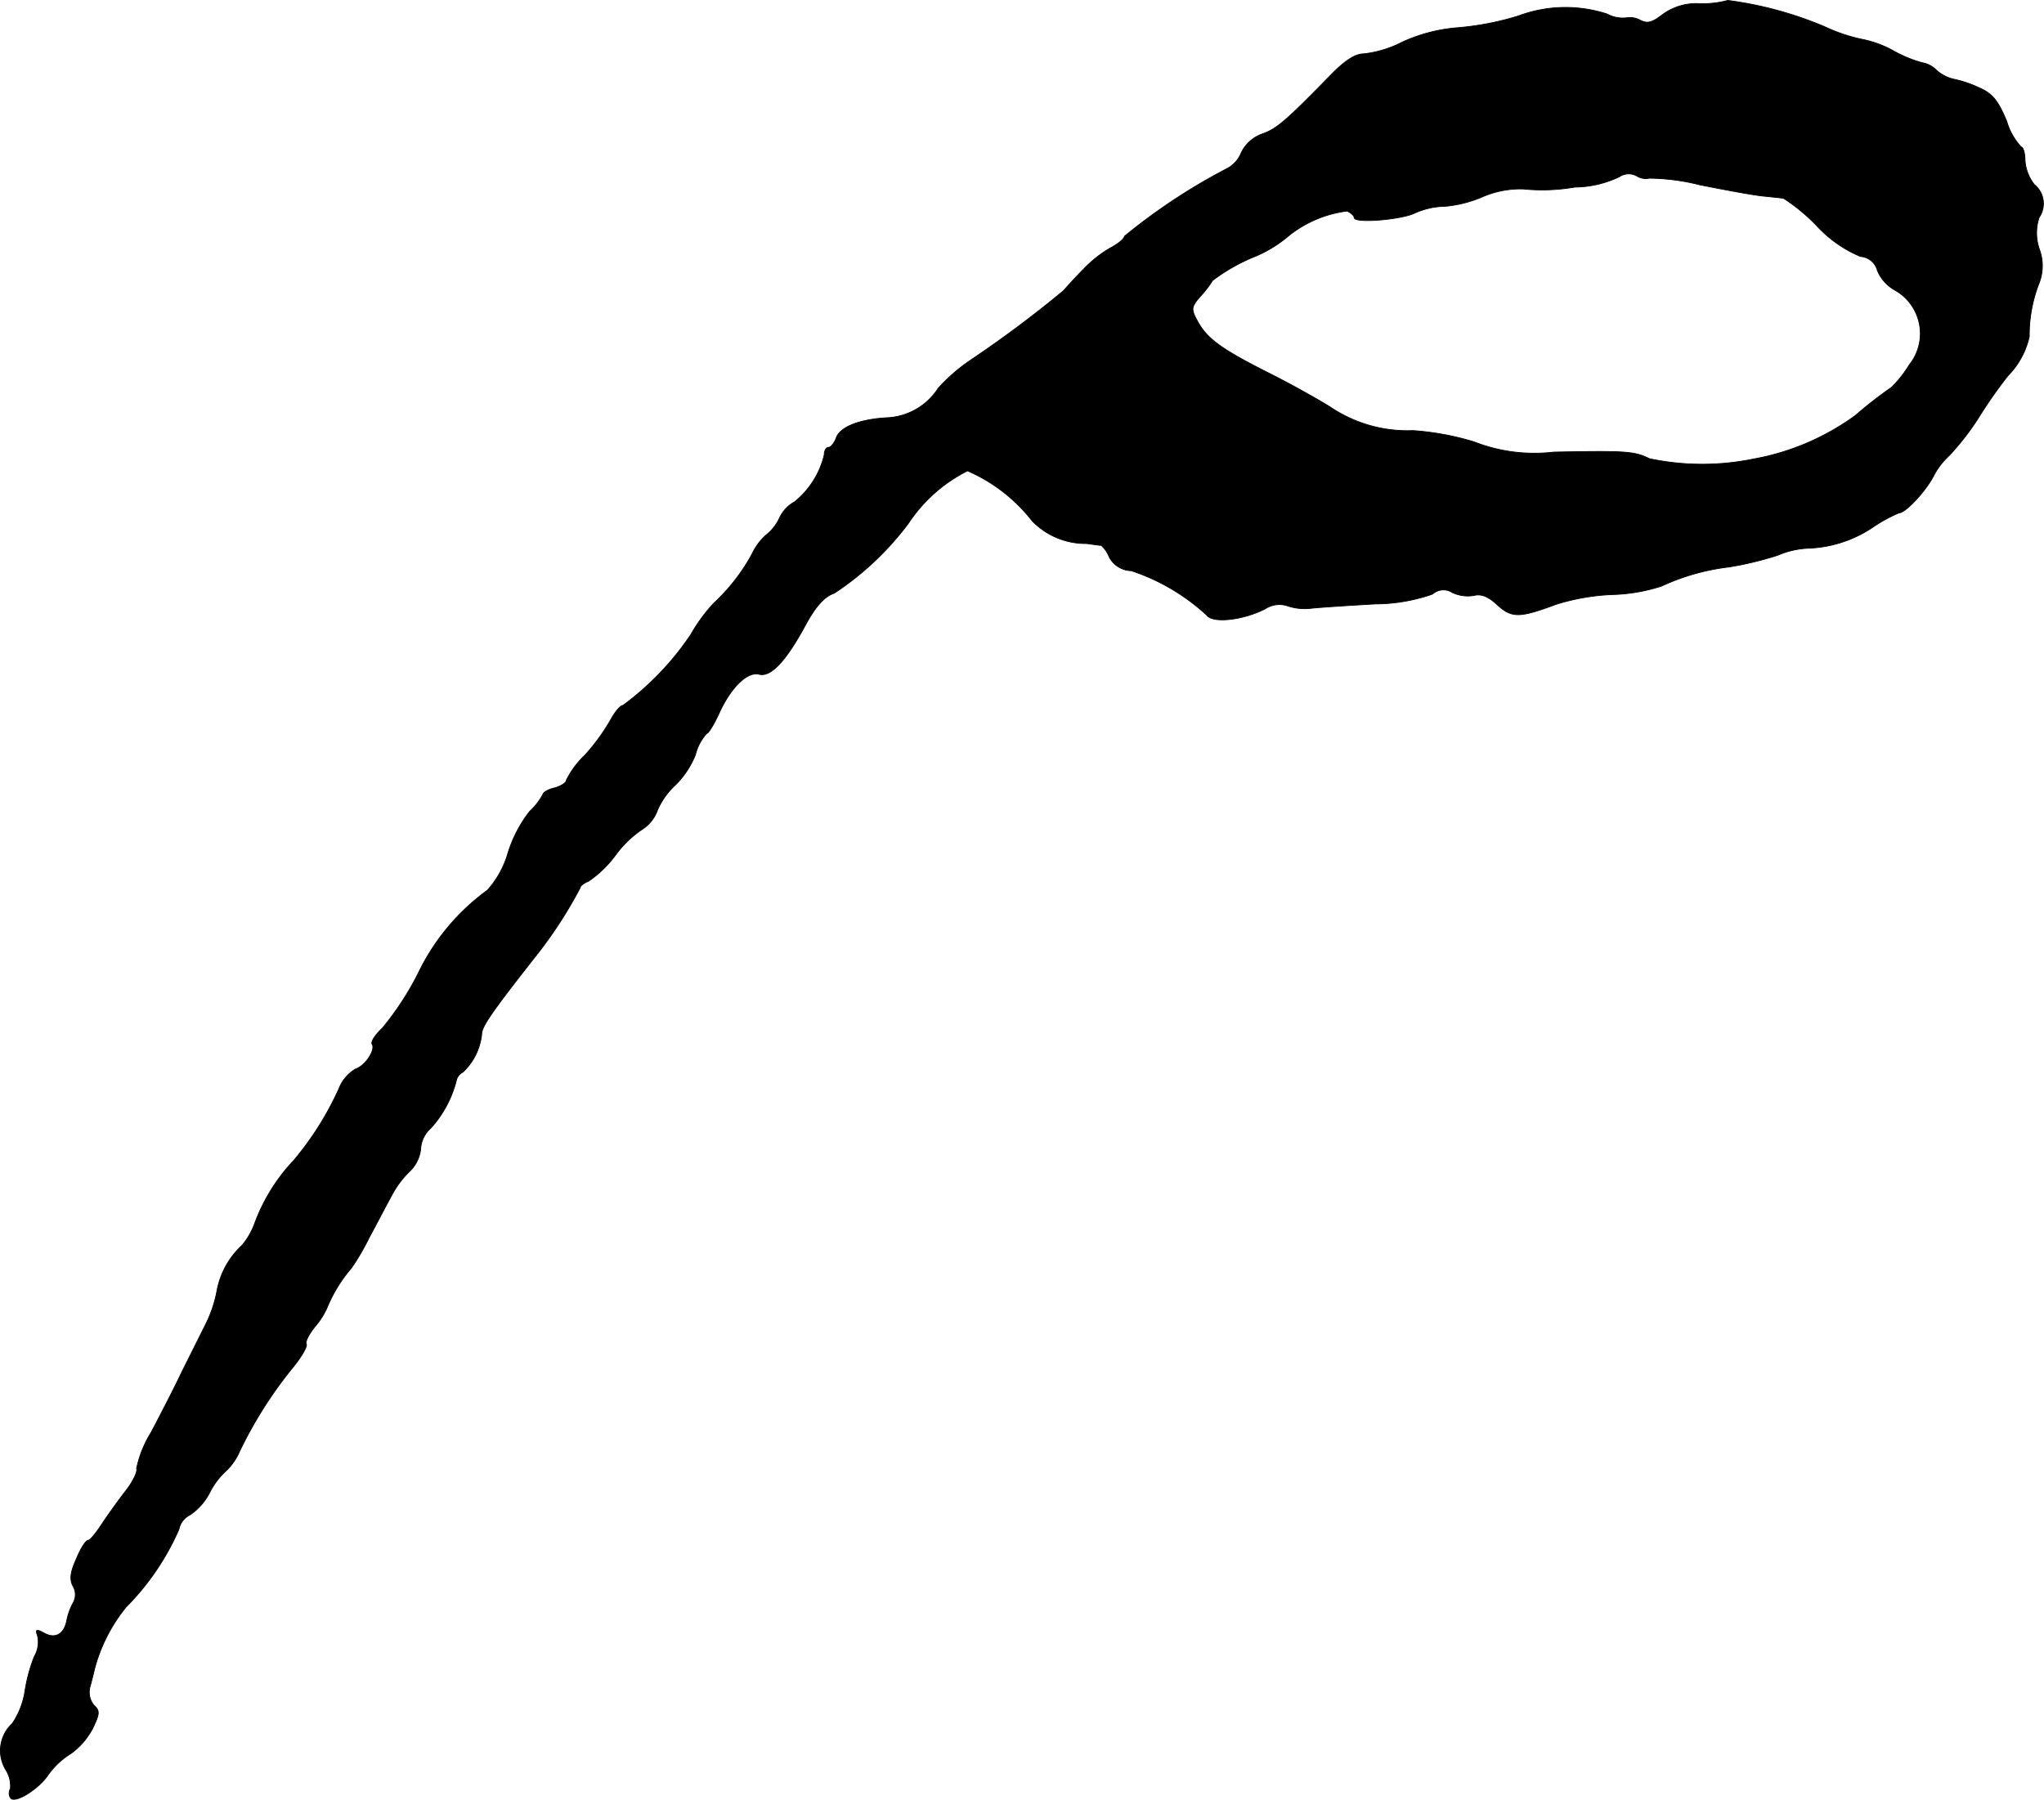
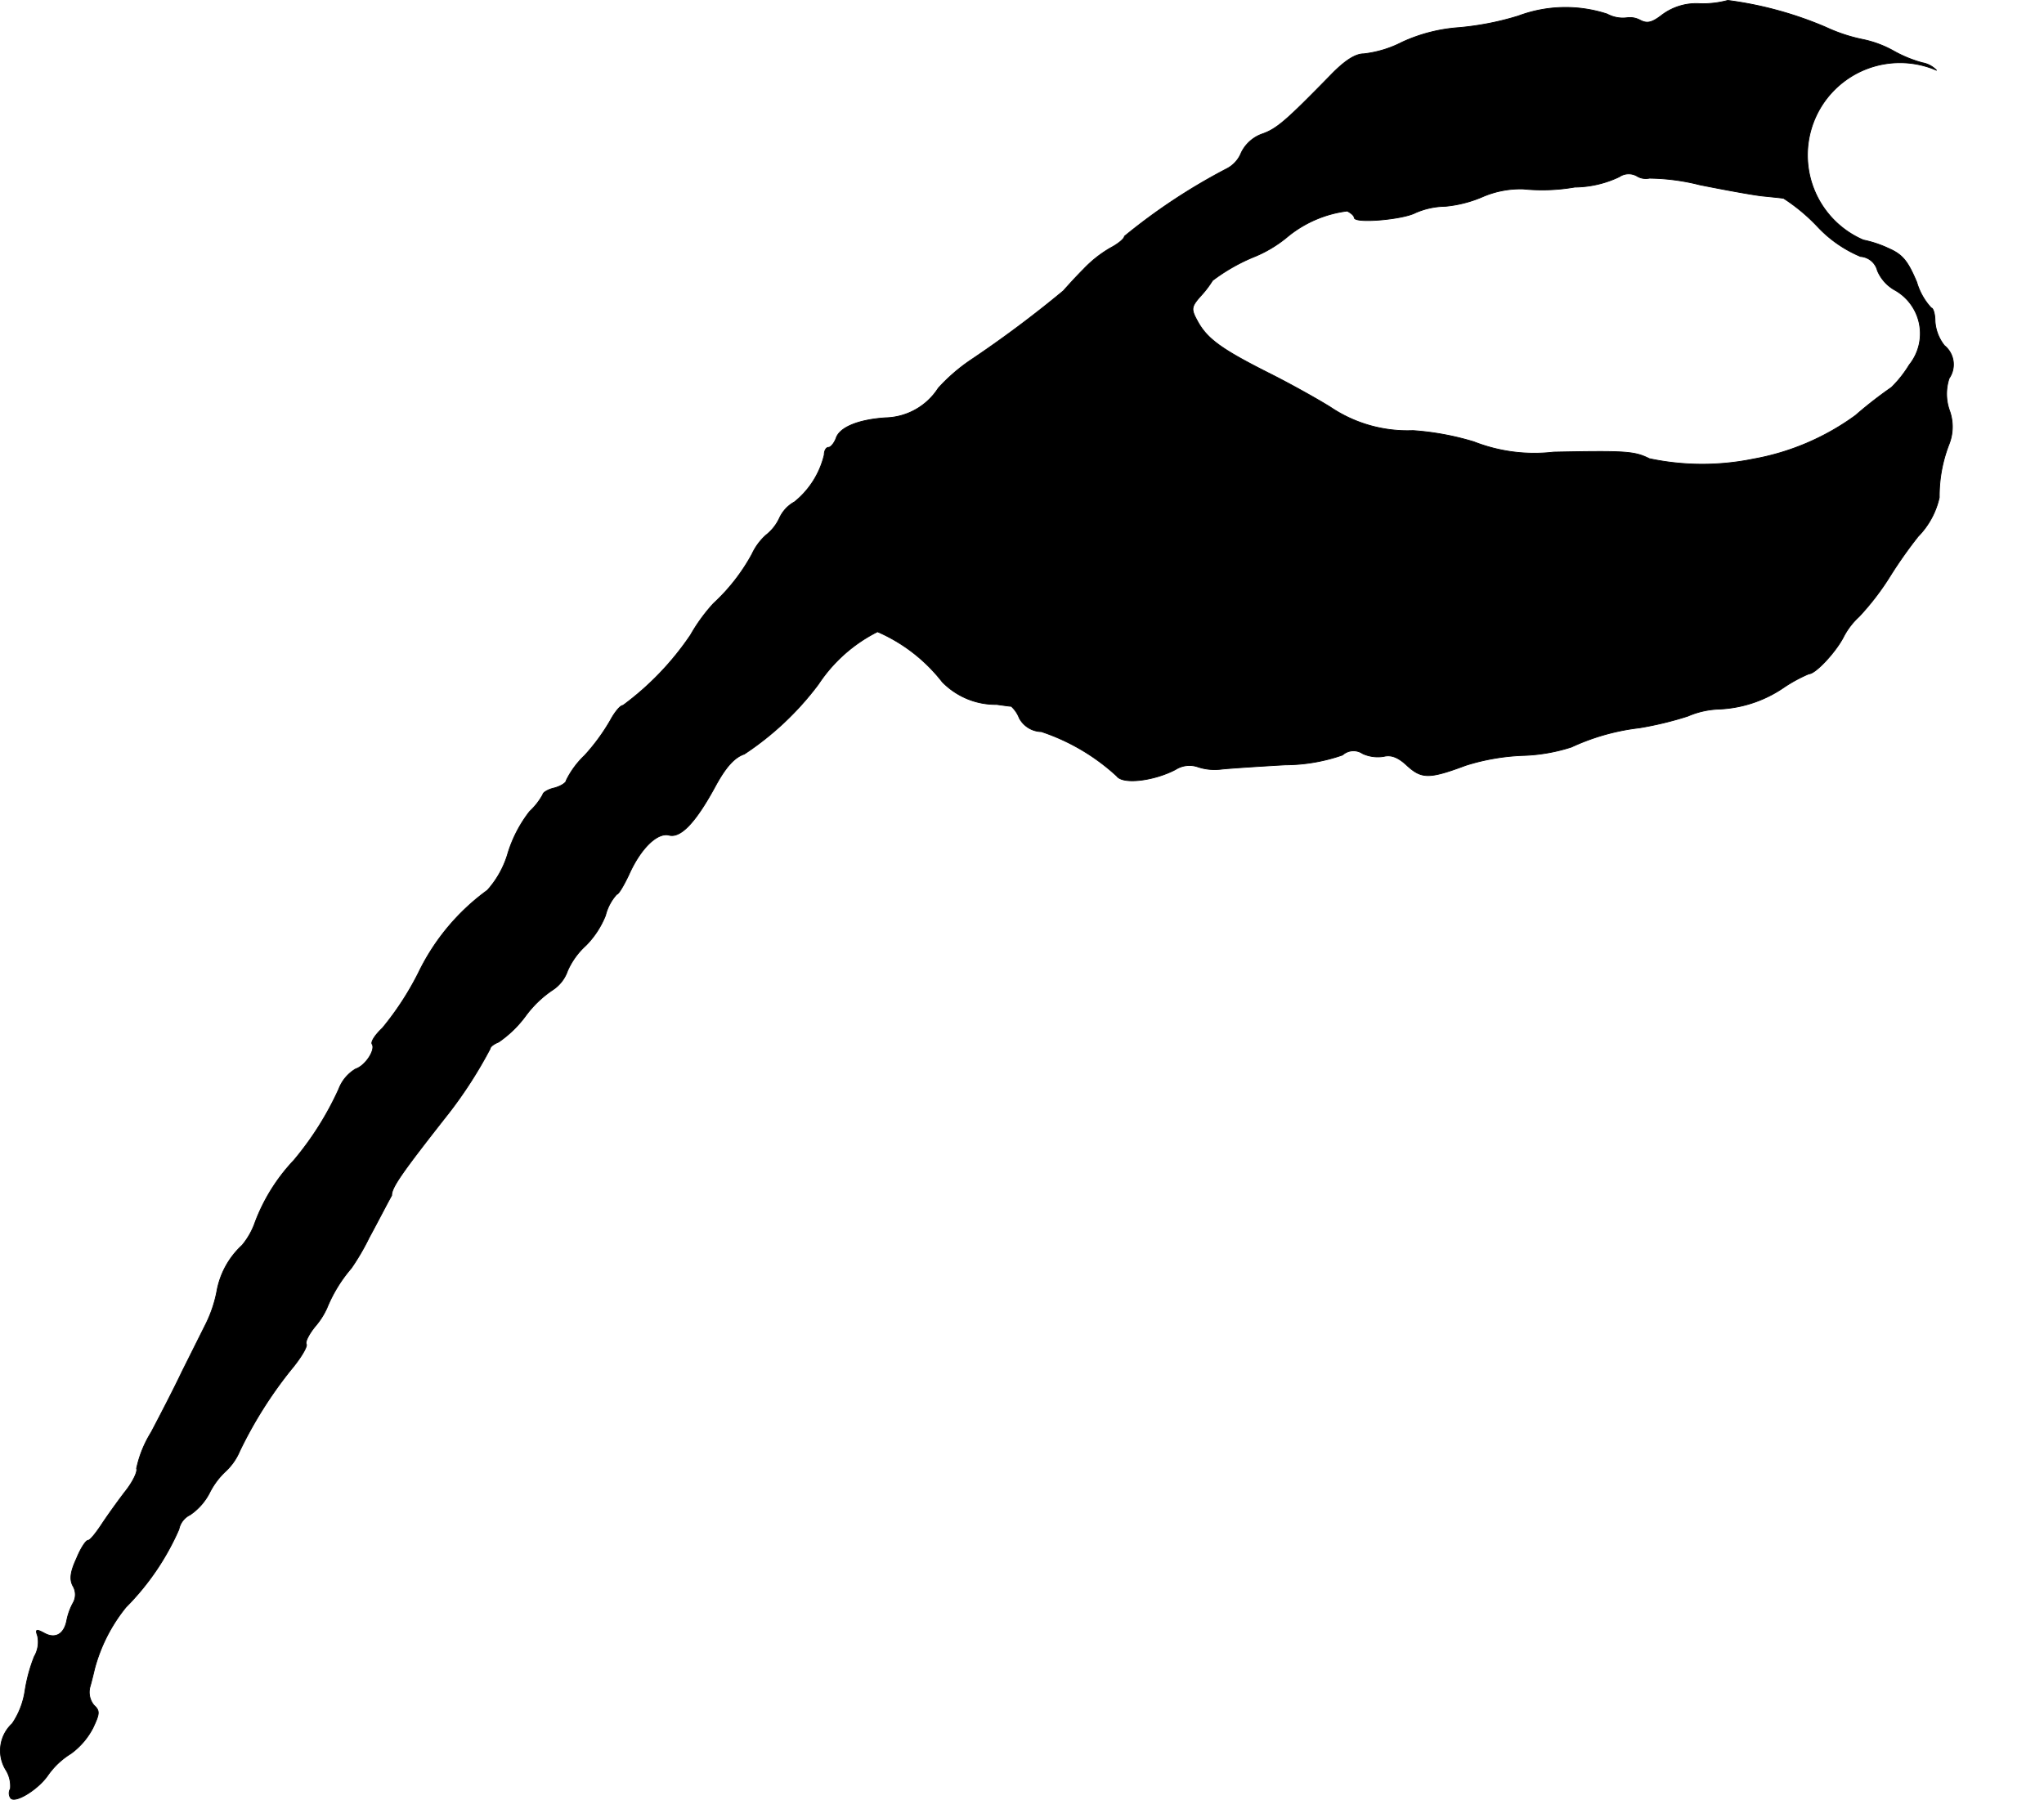
<svg xmlns="http://www.w3.org/2000/svg" version="1.1" width="9.31mm" height="8.199mm" viewBox="0 0 26.391 23.241">
  <defs>
    <style type="text/css">
      .a {
        stroke: #000;
        stroke-linecap: round;
        stroke-linejoin: round;
        stroke-width: 0.01px;
      }
    </style>
  </defs>
-   <path class="a" d="M22.308.005a1.231,1.231,0,0,1-.357.042.74.74,0,0,0-.491.145c-.133.103-.194.115-.285.067A.277.277,0,0,0,21.005.229.422.422,0,0,1,20.751.181a1.733,1.733,0,0,0-1.145.024A3.682,3.682,0,0,1,18.837.356a2.109,2.109,0,0,0-.733.188,1.434,1.434,0,0,1-.497.151c-.103,0-.236.079-.424.273-.575.588-.697.697-.89.763a.479.479,0,0,0-.267.242.395.395,0,0,1-.188.206,7.671,7.671,0,0,0-1.32.872c0,.03-.079.097-.182.151a1.548,1.548,0,0,0-.345.273c-.097.097-.212.224-.26.279a14.695,14.695,0,0,1-1.199.896,2.308,2.308,0,0,0-.418.363.831.831,0,0,1-.678.382c-.363.024-.6.127-.642.267-.024.061-.067.115-.097.115s-.055.042-.055.097a1.114,1.114,0,0,1-.382.606.459.459,0,0,0-.194.206.598.598,0,0,1-.176.224.764.764,0,0,0-.182.248,2.486,2.486,0,0,1-.497.636A2.234,2.234,0,0,0,8.916,8.2a3.708,3.708,0,0,1-.872.909c-.036,0-.109.091-.164.194a2.586,2.586,0,0,1-.333.454,1.127,1.127,0,0,0-.236.321c0,.03-.067.073-.151.097-.085.018-.151.061-.151.085a.857.857,0,0,1-.17.218,1.681,1.681,0,0,0-.279.533,1.229,1.229,0,0,1-.267.485,2.852,2.852,0,0,0-.89,1.066,3.797,3.797,0,0,1-.466.715c-.091.085-.151.176-.133.206.048.073-.085.279-.212.321a.514.514,0,0,0-.218.26,3.989,3.989,0,0,1-.581.921,2.387,2.387,0,0,0-.497.793.955.955,0,0,1-.17.303,1.064,1.064,0,0,0-.327.6,1.652,1.652,0,0,1-.139.412l-.309.618c-.103.218-.285.569-.4.787a1.461,1.461,0,0,0-.188.466c.018.036-.048.176-.151.303-.097.127-.236.321-.303.424-.073.109-.145.2-.17.2-.03,0-.097.103-.151.236-.079.17-.091.267-.048.351a.217.217,0,0,1,.006.218.785.785,0,0,0-.085.236c-.036.176-.151.236-.291.157-.103-.055-.115-.048-.085.036a.37.37,0,0,1-.042.267,2.044,2.044,0,0,0-.121.448,1.023,1.023,0,0,1-.164.418.475.475,0,0,0-.085.594.392.392,0,0,1,.061.248.112.112,0,0,0,0,.115c.048.085.357-.103.485-.291a1.013,1.013,0,0,1,.297-.279.95.95,0,0,0,.285-.333c.085-.182.091-.218.012-.291a.265.265,0,0,1-.048-.248c.024-.085.048-.188.055-.218a2.137,2.137,0,0,1,.406-.8,3.301,3.301,0,0,0,.684-1.005.265.265,0,0,1,.145-.188.772.772,0,0,0,.248-.279.986.986,0,0,1,.212-.285A.758.758,0,0,0,3.095,18.739a5.468,5.468,0,0,1,.66-1.048c.127-.151.218-.303.2-.333s.036-.133.115-.23a.978.978,0,0,0,.151-.236,1.867,1.867,0,0,1,.315-.515,3.026,3.026,0,0,0,.23-.394c.109-.2.236-.448.291-.545a1.226,1.226,0,0,1,.236-.315.467.467,0,0,0,.139-.291.383.383,0,0,1,.127-.26,1.442,1.442,0,0,0,.333-.618.16.16,0,0,1,.085-.109.786.786,0,0,0,.242-.485c0-.103.115-.273.739-1.066a5.646,5.646,0,0,0,.533-.83c0-.024.048-.061.109-.085a1.454,1.454,0,0,0,.345-.333,1.4,1.4,0,0,1,.351-.339.483.483,0,0,0,.194-.248.969.969,0,0,1,.236-.327,1.161,1.161,0,0,0,.254-.388.633.633,0,0,1,.145-.273c.024,0,.091-.115.157-.254.151-.339.369-.551.521-.509.151.036.345-.17.6-.642.133-.242.242-.363.369-.406a3.827,3.827,0,0,0,.957-.902,1.974,1.974,0,0,1,.763-.678,2.135,2.135,0,0,1,.836.648.963.963,0,0,0,.703.291c.085.012.17.024.188.024a.402.402,0,0,1,.103.151.331.331,0,0,0,.285.176,2.686,2.686,0,0,1,.975.575c.079.109.478.061.757-.085a.334.334,0,0,1,.285-.036.692.692,0,0,0,.315.03c.115-.012.485-.036.818-.055a2.271,2.271,0,0,0,.739-.127.211.211,0,0,1,.26-.018.47.47,0,0,0,.273.036c.097-.024.188.012.303.121.188.17.285.17.757-.006a2.807,2.807,0,0,1,.727-.127,2.252,2.252,0,0,0,.636-.109,2.871,2.871,0,0,1,.878-.248,4.394,4.394,0,0,0,.624-.151,1.111,1.111,0,0,1,.406-.091,1.599,1.599,0,0,0,.842-.285,1.943,1.943,0,0,1,.315-.17c.085,0,.339-.273.442-.466a.94.94,0,0,1,.206-.273,3.37,3.37,0,0,0,.4-.521,5.769,5.769,0,0,1,.363-.515,1.04,1.04,0,0,0,.273-.503,1.845,1.845,0,0,1,.127-.69.615.615,0,0,0,.006-.43.638.638,0,0,1-.006-.418.315.315,0,0,0-.061-.424.565.565,0,0,1-.121-.315c0-.091-.024-.17-.048-.17a.83.83,0,0,1-.188-.333c-.115-.273-.182-.357-.363-.436a1.446,1.446,0,0,0-.327-.109A.51.51,0,0,1,25.003.907a.336.336,0,0,0-.182-.097,1.625,1.625,0,0,1-.369-.151A1.38,1.38,0,0,0,24.046.508a2.149,2.149,0,0,1-.472-.157A4.764,4.764,0,0,0,22.308.005ZM21.296,2.301a2.752,2.752,0,0,1,.648.085c.333.067.697.133.812.145s.242.024.273.03a2.373,2.373,0,0,1,.436.363,1.612,1.612,0,0,0,.557.388.242.242,0,0,1,.218.182.521.521,0,0,0,.218.248.644.644,0,0,1,.194.969,1.503,1.503,0,0,1-.23.291,5.468,5.468,0,0,0-.466.363,3.193,3.193,0,0,1-1.32.563A3.293,3.293,0,0,1,21.296,5.923c-.194-.097-.309-.103-1.236-.085a2.137,2.137,0,0,1-1.03-.133,3.559,3.559,0,0,0-.787-.145,1.78,1.78,0,0,1-1.066-.303c-.145-.091-.509-.297-.812-.448-.612-.309-.787-.442-.909-.672-.079-.145-.073-.176.036-.303a1.338,1.338,0,0,0,.164-.212,2.398,2.398,0,0,1,.515-.297,1.637,1.637,0,0,0,.466-.279,1.512,1.512,0,0,1,.757-.321c.048.024.091.061.091.085,0,.079.624.024.787-.061a.992.992,0,0,1,.388-.085,1.587,1.587,0,0,0,.491-.127,1.237,1.237,0,0,1,.515-.097,2.441,2.441,0,0,0,.666-.024,1.362,1.362,0,0,0,.575-.133.215.215,0,0,1,.224-.012A.221.221,0,0,0,21.296,2.301Z" />
+   <path class="a" d="M22.308.005a1.231,1.231,0,0,1-.357.042.74.74,0,0,0-.491.145c-.133.103-.194.115-.285.067A.277.277,0,0,0,21.005.229.422.422,0,0,1,20.751.181a1.733,1.733,0,0,0-1.145.024A3.682,3.682,0,0,1,18.837.356a2.109,2.109,0,0,0-.733.188,1.434,1.434,0,0,1-.497.151c-.103,0-.236.079-.424.273-.575.588-.697.697-.89.763a.479.479,0,0,0-.267.242.395.395,0,0,1-.188.206,7.671,7.671,0,0,0-1.32.872c0,.03-.079.097-.182.151a1.548,1.548,0,0,0-.345.273c-.097.097-.212.224-.26.279a14.695,14.695,0,0,1-1.199.896,2.308,2.308,0,0,0-.418.363.831.831,0,0,1-.678.382c-.363.024-.6.127-.642.267-.024.061-.067.115-.097.115s-.055.042-.055.097a1.114,1.114,0,0,1-.382.606.459.459,0,0,0-.194.206.598.598,0,0,1-.176.224.764.764,0,0,0-.182.248,2.486,2.486,0,0,1-.497.636A2.234,2.234,0,0,0,8.916,8.2a3.708,3.708,0,0,1-.872.909c-.036,0-.109.091-.164.194a2.586,2.586,0,0,1-.333.454,1.127,1.127,0,0,0-.236.321c0,.03-.067.073-.151.097-.085.018-.151.061-.151.085a.857.857,0,0,1-.17.218,1.681,1.681,0,0,0-.279.533,1.229,1.229,0,0,1-.267.485,2.852,2.852,0,0,0-.89,1.066,3.797,3.797,0,0,1-.466.715c-.091.085-.151.176-.133.206.048.073-.085.279-.212.321a.514.514,0,0,0-.218.26,3.989,3.989,0,0,1-.581.921,2.387,2.387,0,0,0-.497.793.955.955,0,0,1-.17.303,1.064,1.064,0,0,0-.327.6,1.652,1.652,0,0,1-.139.412l-.309.618c-.103.218-.285.569-.4.787a1.461,1.461,0,0,0-.188.466c.018.036-.048.176-.151.303-.097.127-.236.321-.303.424-.073.109-.145.2-.17.2-.03,0-.097.103-.151.236-.079.17-.091.267-.048.351a.217.217,0,0,1,.006.218.785.785,0,0,0-.085.236c-.036.176-.151.236-.291.157-.103-.055-.115-.048-.085.036a.37.37,0,0,1-.042.267,2.044,2.044,0,0,0-.121.448,1.023,1.023,0,0,1-.164.418.475.475,0,0,0-.085.594.392.392,0,0,1,.061.248.112.112,0,0,0,0,.115c.048.085.357-.103.485-.291a1.013,1.013,0,0,1,.297-.279.95.95,0,0,0,.285-.333c.085-.182.091-.218.012-.291a.265.265,0,0,1-.048-.248c.024-.085.048-.188.055-.218a2.137,2.137,0,0,1,.406-.8,3.301,3.301,0,0,0,.684-1.005.265.265,0,0,1,.145-.188.772.772,0,0,0,.248-.279.986.986,0,0,1,.212-.285A.758.758,0,0,0,3.095,18.739a5.468,5.468,0,0,1,.66-1.048c.127-.151.218-.303.2-.333s.036-.133.115-.23a.978.978,0,0,0,.151-.236,1.867,1.867,0,0,1,.315-.515,3.026,3.026,0,0,0,.23-.394c.109-.2.236-.448.291-.545c0-.103.115-.273.739-1.066a5.646,5.646,0,0,0,.533-.83c0-.024.048-.061.109-.085a1.454,1.454,0,0,0,.345-.333,1.4,1.4,0,0,1,.351-.339.483.483,0,0,0,.194-.248.969.969,0,0,1,.236-.327,1.161,1.161,0,0,0,.254-.388.633.633,0,0,1,.145-.273c.024,0,.091-.115.157-.254.151-.339.369-.551.521-.509.151.036.345-.17.6-.642.133-.242.242-.363.369-.406a3.827,3.827,0,0,0,.957-.902,1.974,1.974,0,0,1,.763-.678,2.135,2.135,0,0,1,.836.648.963.963,0,0,0,.703.291c.085.012.17.024.188.024a.402.402,0,0,1,.103.151.331.331,0,0,0,.285.176,2.686,2.686,0,0,1,.975.575c.079.109.478.061.757-.085a.334.334,0,0,1,.285-.036.692.692,0,0,0,.315.03c.115-.012.485-.036.818-.055a2.271,2.271,0,0,0,.739-.127.211.211,0,0,1,.26-.018.47.47,0,0,0,.273.036c.097-.024.188.012.303.121.188.17.285.17.757-.006a2.807,2.807,0,0,1,.727-.127,2.252,2.252,0,0,0,.636-.109,2.871,2.871,0,0,1,.878-.248,4.394,4.394,0,0,0,.624-.151,1.111,1.111,0,0,1,.406-.091,1.599,1.599,0,0,0,.842-.285,1.943,1.943,0,0,1,.315-.17c.085,0,.339-.273.442-.466a.94.94,0,0,1,.206-.273,3.37,3.37,0,0,0,.4-.521,5.769,5.769,0,0,1,.363-.515,1.04,1.04,0,0,0,.273-.503,1.845,1.845,0,0,1,.127-.69.615.615,0,0,0,.006-.43.638.638,0,0,1-.006-.418.315.315,0,0,0-.061-.424.565.565,0,0,1-.121-.315c0-.091-.024-.17-.048-.17a.83.83,0,0,1-.188-.333c-.115-.273-.182-.357-.363-.436a1.446,1.446,0,0,0-.327-.109A.51.51,0,0,1,25.003.907a.336.336,0,0,0-.182-.097,1.625,1.625,0,0,1-.369-.151A1.38,1.38,0,0,0,24.046.508a2.149,2.149,0,0,1-.472-.157A4.764,4.764,0,0,0,22.308.005ZM21.296,2.301a2.752,2.752,0,0,1,.648.085c.333.067.697.133.812.145s.242.024.273.03a2.373,2.373,0,0,1,.436.363,1.612,1.612,0,0,0,.557.388.242.242,0,0,1,.218.182.521.521,0,0,0,.218.248.644.644,0,0,1,.194.969,1.503,1.503,0,0,1-.23.291,5.468,5.468,0,0,0-.466.363,3.193,3.193,0,0,1-1.32.563A3.293,3.293,0,0,1,21.296,5.923c-.194-.097-.309-.103-1.236-.085a2.137,2.137,0,0,1-1.03-.133,3.559,3.559,0,0,0-.787-.145,1.78,1.78,0,0,1-1.066-.303c-.145-.091-.509-.297-.812-.448-.612-.309-.787-.442-.909-.672-.079-.145-.073-.176.036-.303a1.338,1.338,0,0,0,.164-.212,2.398,2.398,0,0,1,.515-.297,1.637,1.637,0,0,0,.466-.279,1.512,1.512,0,0,1,.757-.321c.048.024.091.061.091.085,0,.079.624.024.787-.061a.992.992,0,0,1,.388-.085,1.587,1.587,0,0,0,.491-.127,1.237,1.237,0,0,1,.515-.097,2.441,2.441,0,0,0,.666-.024,1.362,1.362,0,0,0,.575-.133.215.215,0,0,1,.224-.012A.221.221,0,0,0,21.296,2.301Z" />
</svg>